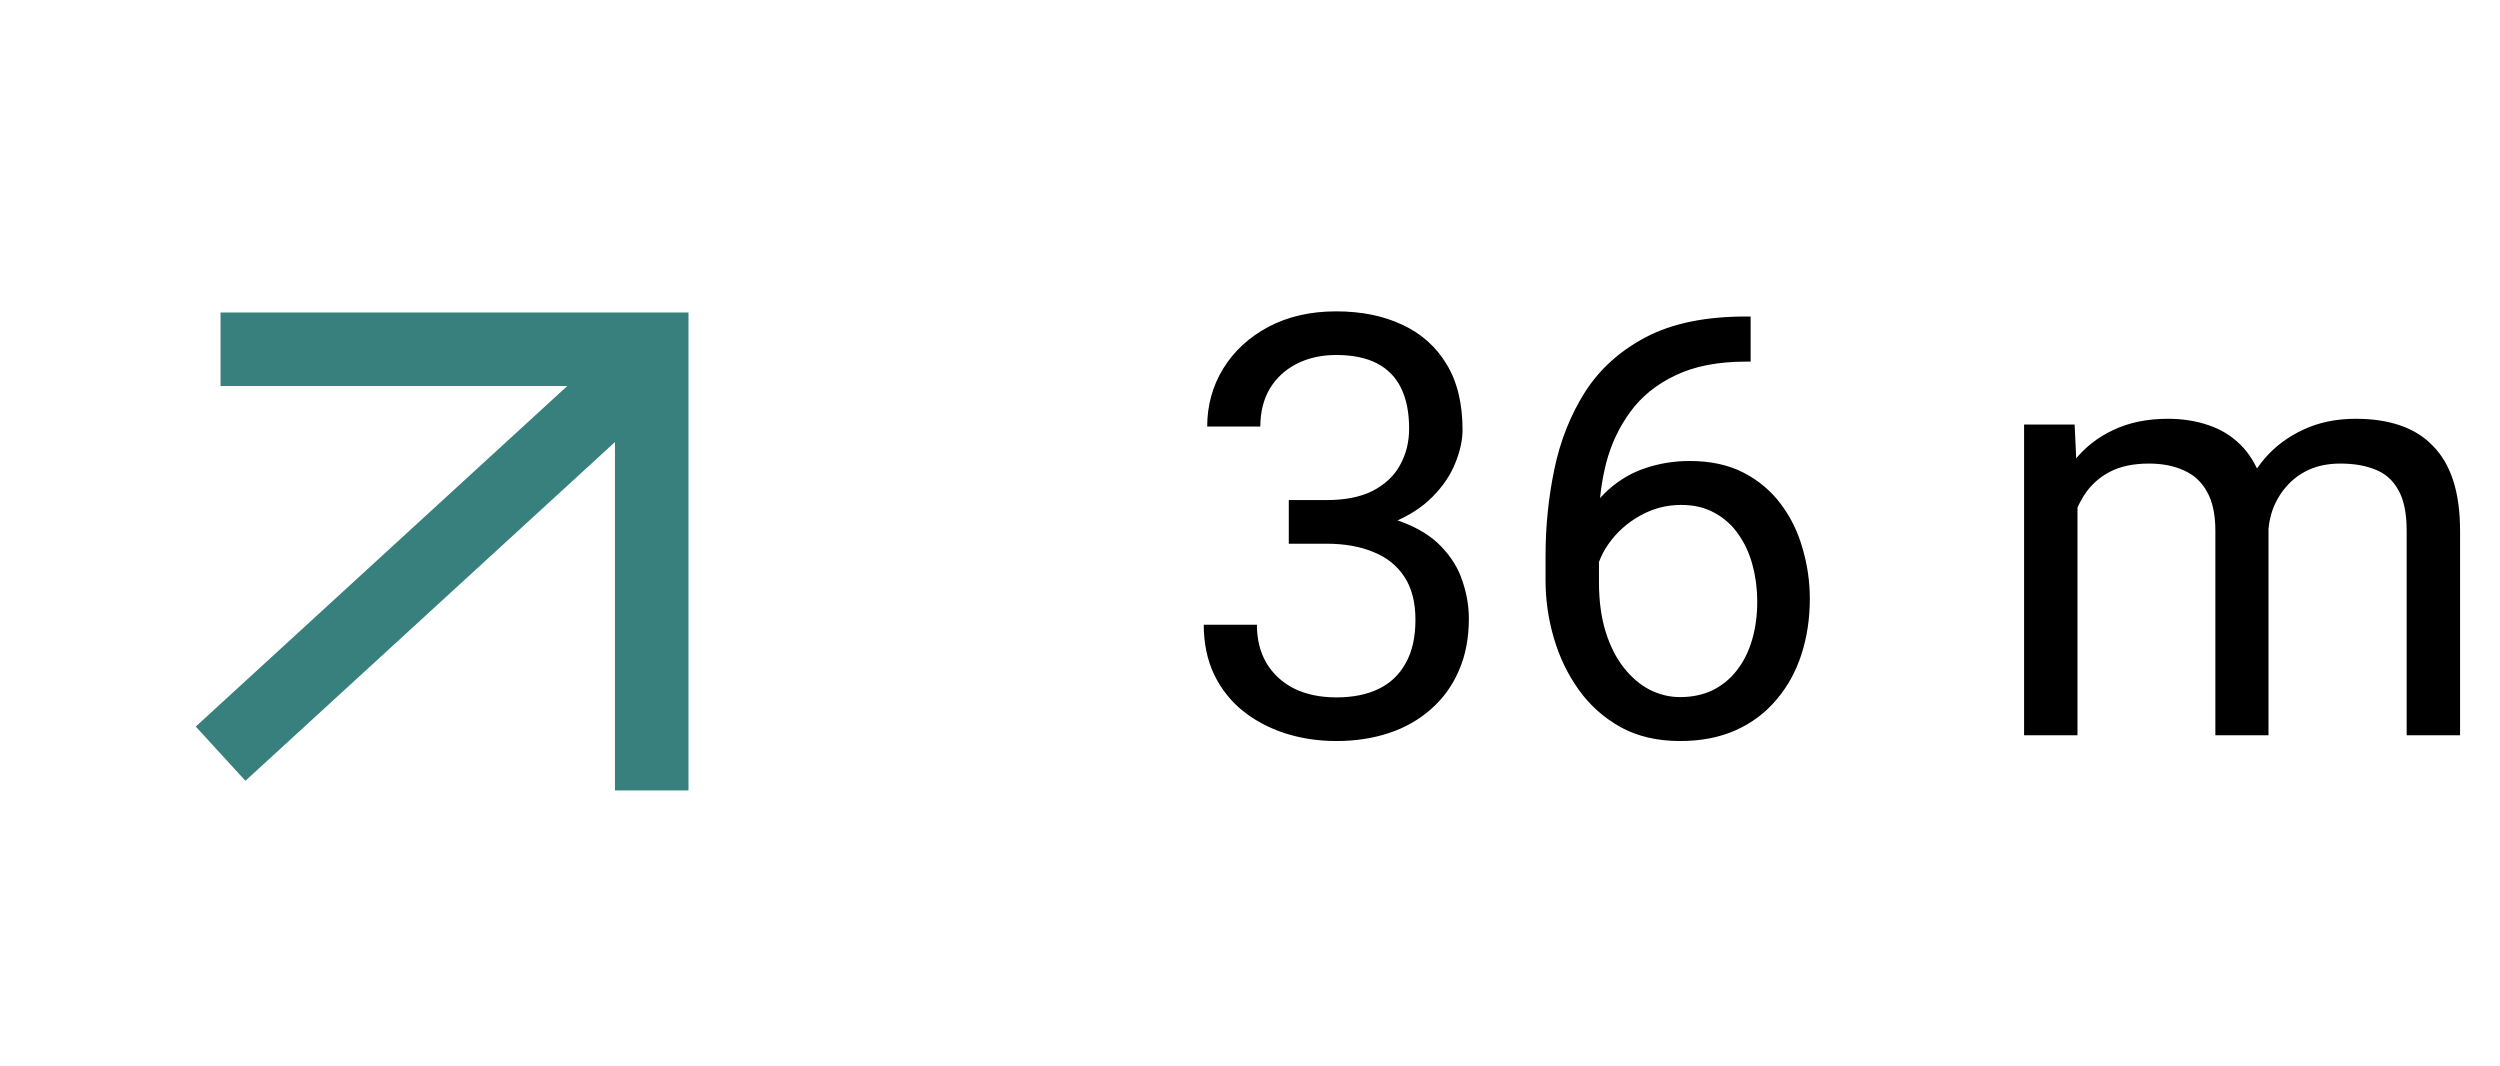
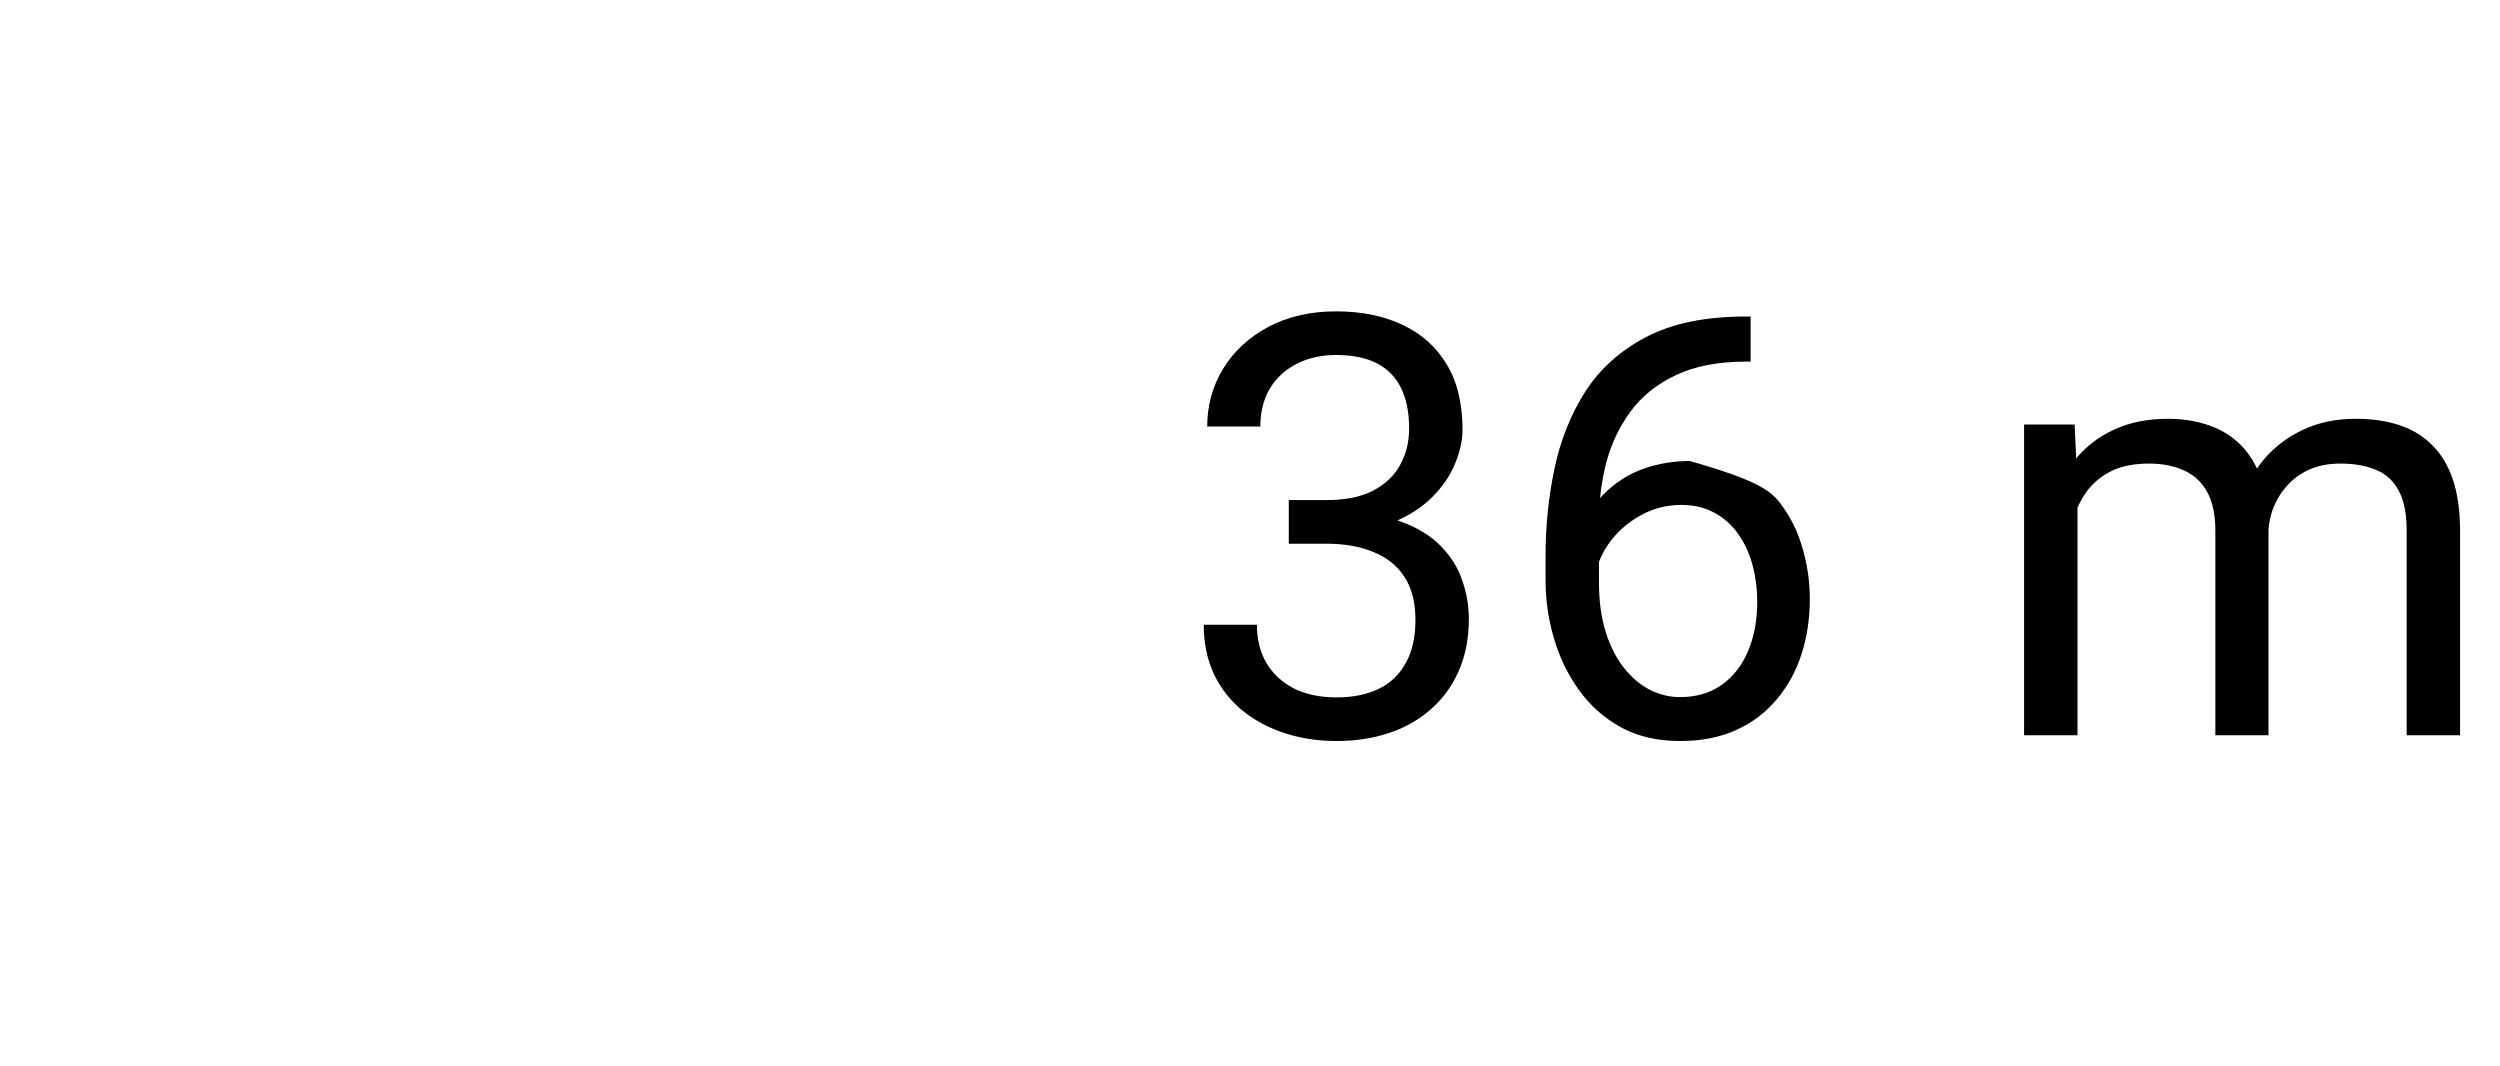
<svg xmlns="http://www.w3.org/2000/svg" width="68" height="29" viewBox="0 0 68 29" fill="none">
-   <path d="M5.999 9.5L17.727 9.5L17.727 21.5" stroke="#37807D" stroke-width="2" />
-   <path d="M18 9.5L6 20.5" stroke="#37807D" stroke-width="2" />
-   <path d="M35.055 13.602H36.086C36.591 13.602 37.008 13.518 37.336 13.352C37.669 13.18 37.917 12.948 38.078 12.656C38.245 12.359 38.328 12.026 38.328 11.656C38.328 11.219 38.255 10.852 38.109 10.555C37.964 10.258 37.745 10.034 37.453 9.883C37.161 9.732 36.792 9.656 36.344 9.656C35.938 9.656 35.578 9.737 35.266 9.898C34.958 10.055 34.716 10.279 34.539 10.57C34.367 10.862 34.281 11.206 34.281 11.602H32.836C32.836 11.023 32.982 10.497 33.273 10.023C33.565 9.549 33.974 9.172 34.5 8.891C35.031 8.609 35.646 8.469 36.344 8.469C37.031 8.469 37.633 8.591 38.148 8.836C38.664 9.076 39.065 9.435 39.352 9.914C39.638 10.388 39.781 10.979 39.781 11.688C39.781 11.974 39.714 12.281 39.578 12.609C39.448 12.932 39.242 13.234 38.961 13.516C38.685 13.797 38.325 14.029 37.883 14.211C37.44 14.388 36.909 14.477 36.289 14.477H35.055V13.602ZM35.055 14.789V13.922H36.289C37.013 13.922 37.612 14.008 38.086 14.18C38.56 14.352 38.932 14.581 39.203 14.867C39.479 15.154 39.672 15.469 39.781 15.812C39.896 16.151 39.953 16.49 39.953 16.828C39.953 17.359 39.862 17.831 39.68 18.242C39.503 18.654 39.25 19.003 38.922 19.289C38.599 19.576 38.219 19.792 37.781 19.938C37.344 20.083 36.867 20.156 36.352 20.156C35.857 20.156 35.391 20.086 34.953 19.945C34.521 19.805 34.138 19.602 33.805 19.336C33.471 19.065 33.211 18.734 33.023 18.344C32.836 17.948 32.742 17.497 32.742 16.992H34.188C34.188 17.388 34.273 17.734 34.445 18.031C34.622 18.328 34.872 18.56 35.195 18.727C35.523 18.888 35.909 18.969 36.352 18.969C36.794 18.969 37.175 18.893 37.492 18.742C37.815 18.586 38.062 18.352 38.234 18.039C38.411 17.727 38.5 17.333 38.5 16.859C38.5 16.385 38.401 15.997 38.203 15.695C38.005 15.388 37.724 15.162 37.359 15.016C37 14.865 36.575 14.789 36.086 14.789H35.055ZM47.492 8.609H47.617V9.836H47.492C46.727 9.836 46.086 9.961 45.57 10.211C45.055 10.456 44.646 10.787 44.344 11.203C44.042 11.615 43.823 12.078 43.688 12.594C43.557 13.109 43.492 13.633 43.492 14.164V15.836C43.492 16.341 43.552 16.789 43.672 17.18C43.792 17.565 43.956 17.891 44.164 18.156C44.372 18.422 44.607 18.622 44.867 18.758C45.133 18.893 45.409 18.961 45.695 18.961C46.029 18.961 46.325 18.898 46.586 18.773C46.846 18.643 47.065 18.463 47.242 18.234C47.425 18 47.562 17.724 47.656 17.406C47.75 17.088 47.797 16.74 47.797 16.359C47.797 16.021 47.755 15.695 47.672 15.383C47.589 15.065 47.461 14.784 47.289 14.539C47.117 14.289 46.901 14.094 46.641 13.953C46.385 13.807 46.081 13.734 45.727 13.734C45.325 13.734 44.95 13.833 44.602 14.031C44.258 14.224 43.974 14.479 43.75 14.797C43.531 15.109 43.406 15.45 43.375 15.82L42.609 15.812C42.682 15.229 42.818 14.732 43.016 14.32C43.219 13.904 43.469 13.565 43.766 13.305C44.068 13.039 44.404 12.846 44.773 12.727C45.148 12.602 45.544 12.539 45.961 12.539C46.529 12.539 47.018 12.646 47.43 12.859C47.841 13.073 48.18 13.359 48.445 13.719C48.711 14.073 48.906 14.474 49.031 14.922C49.161 15.365 49.227 15.82 49.227 16.289C49.227 16.826 49.151 17.328 49 17.797C48.849 18.266 48.622 18.677 48.32 19.031C48.023 19.385 47.656 19.662 47.219 19.859C46.781 20.057 46.273 20.156 45.695 20.156C45.081 20.156 44.544 20.031 44.086 19.781C43.628 19.526 43.247 19.188 42.945 18.766C42.643 18.344 42.417 17.875 42.266 17.359C42.115 16.844 42.039 16.32 42.039 15.789V15.109C42.039 14.307 42.12 13.521 42.281 12.75C42.443 11.979 42.721 11.281 43.117 10.656C43.518 10.031 44.073 9.534 44.781 9.164C45.49 8.794 46.393 8.609 47.492 8.609ZM56.508 13.227V20H55.055V11.547H56.43L56.508 13.227ZM56.211 15.453L55.539 15.43C55.544 14.852 55.62 14.318 55.766 13.828C55.911 13.333 56.128 12.904 56.414 12.539C56.7 12.175 57.057 11.893 57.484 11.695C57.911 11.492 58.406 11.391 58.969 11.391C59.365 11.391 59.729 11.448 60.062 11.562C60.396 11.672 60.685 11.846 60.93 12.086C61.175 12.325 61.365 12.633 61.5 13.008C61.635 13.383 61.703 13.836 61.703 14.367V20H60.258V14.438C60.258 13.995 60.182 13.641 60.031 13.375C59.885 13.109 59.677 12.917 59.406 12.797C59.135 12.672 58.818 12.609 58.453 12.609C58.026 12.609 57.669 12.685 57.383 12.836C57.096 12.987 56.867 13.195 56.695 13.461C56.523 13.727 56.398 14.031 56.32 14.375C56.247 14.713 56.211 15.073 56.211 15.453ZM61.688 14.656L60.719 14.953C60.724 14.49 60.8 14.044 60.945 13.617C61.096 13.19 61.312 12.81 61.594 12.477C61.88 12.143 62.232 11.88 62.648 11.688C63.065 11.49 63.542 11.391 64.078 11.391C64.531 11.391 64.932 11.45 65.281 11.57C65.635 11.69 65.932 11.875 66.172 12.125C66.417 12.37 66.602 12.685 66.727 13.07C66.852 13.456 66.914 13.914 66.914 14.445V20H65.461V14.43C65.461 13.956 65.385 13.588 65.234 13.328C65.088 13.062 64.88 12.878 64.609 12.773C64.344 12.664 64.026 12.609 63.656 12.609C63.339 12.609 63.057 12.664 62.812 12.773C62.568 12.883 62.362 13.034 62.195 13.227C62.029 13.414 61.901 13.63 61.812 13.875C61.729 14.12 61.688 14.38 61.688 14.656Z" fill="black" />
+   <path d="M35.055 13.602H36.086C36.591 13.602 37.008 13.518 37.336 13.352C37.669 13.18 37.917 12.948 38.078 12.656C38.245 12.359 38.328 12.026 38.328 11.656C38.328 11.219 38.255 10.852 38.109 10.555C37.964 10.258 37.745 10.034 37.453 9.883C37.161 9.732 36.792 9.656 36.344 9.656C35.938 9.656 35.578 9.737 35.266 9.898C34.958 10.055 34.716 10.279 34.539 10.57C34.367 10.862 34.281 11.206 34.281 11.602H32.836C32.836 11.023 32.982 10.497 33.273 10.023C33.565 9.549 33.974 9.172 34.5 8.891C35.031 8.609 35.646 8.469 36.344 8.469C37.031 8.469 37.633 8.591 38.148 8.836C38.664 9.076 39.065 9.435 39.352 9.914C39.638 10.388 39.781 10.979 39.781 11.688C39.781 11.974 39.714 12.281 39.578 12.609C39.448 12.932 39.242 13.234 38.961 13.516C38.685 13.797 38.325 14.029 37.883 14.211C37.44 14.388 36.909 14.477 36.289 14.477H35.055V13.602ZM35.055 14.789V13.922H36.289C37.013 13.922 37.612 14.008 38.086 14.18C38.56 14.352 38.932 14.581 39.203 14.867C39.479 15.154 39.672 15.469 39.781 15.812C39.896 16.151 39.953 16.49 39.953 16.828C39.953 17.359 39.862 17.831 39.68 18.242C39.503 18.654 39.25 19.003 38.922 19.289C38.599 19.576 38.219 19.792 37.781 19.938C37.344 20.083 36.867 20.156 36.352 20.156C35.857 20.156 35.391 20.086 34.953 19.945C34.521 19.805 34.138 19.602 33.805 19.336C33.471 19.065 33.211 18.734 33.023 18.344C32.836 17.948 32.742 17.497 32.742 16.992H34.188C34.188 17.388 34.273 17.734 34.445 18.031C34.622 18.328 34.872 18.56 35.195 18.727C35.523 18.888 35.909 18.969 36.352 18.969C36.794 18.969 37.175 18.893 37.492 18.742C37.815 18.586 38.062 18.352 38.234 18.039C38.411 17.727 38.5 17.333 38.5 16.859C38.5 16.385 38.401 15.997 38.203 15.695C38.005 15.388 37.724 15.162 37.359 15.016C37 14.865 36.575 14.789 36.086 14.789H35.055ZM47.492 8.609H47.617V9.836H47.492C46.727 9.836 46.086 9.961 45.57 10.211C45.055 10.456 44.646 10.787 44.344 11.203C44.042 11.615 43.823 12.078 43.688 12.594C43.557 13.109 43.492 13.633 43.492 14.164V15.836C43.492 16.341 43.552 16.789 43.672 17.18C43.792 17.565 43.956 17.891 44.164 18.156C44.372 18.422 44.607 18.622 44.867 18.758C45.133 18.893 45.409 18.961 45.695 18.961C46.029 18.961 46.325 18.898 46.586 18.773C46.846 18.643 47.065 18.463 47.242 18.234C47.425 18 47.562 17.724 47.656 17.406C47.75 17.088 47.797 16.74 47.797 16.359C47.797 16.021 47.755 15.695 47.672 15.383C47.589 15.065 47.461 14.784 47.289 14.539C47.117 14.289 46.901 14.094 46.641 13.953C46.385 13.807 46.081 13.734 45.727 13.734C45.325 13.734 44.95 13.833 44.602 14.031C44.258 14.224 43.974 14.479 43.75 14.797C43.531 15.109 43.406 15.45 43.375 15.82L42.609 15.812C42.682 15.229 42.818 14.732 43.016 14.32C43.219 13.904 43.469 13.565 43.766 13.305C44.068 13.039 44.404 12.846 44.773 12.727C45.148 12.602 45.544 12.539 45.961 12.539C47.841 13.073 48.18 13.359 48.445 13.719C48.711 14.073 48.906 14.474 49.031 14.922C49.161 15.365 49.227 15.82 49.227 16.289C49.227 16.826 49.151 17.328 49 17.797C48.849 18.266 48.622 18.677 48.32 19.031C48.023 19.385 47.656 19.662 47.219 19.859C46.781 20.057 46.273 20.156 45.695 20.156C45.081 20.156 44.544 20.031 44.086 19.781C43.628 19.526 43.247 19.188 42.945 18.766C42.643 18.344 42.417 17.875 42.266 17.359C42.115 16.844 42.039 16.32 42.039 15.789V15.109C42.039 14.307 42.12 13.521 42.281 12.75C42.443 11.979 42.721 11.281 43.117 10.656C43.518 10.031 44.073 9.534 44.781 9.164C45.49 8.794 46.393 8.609 47.492 8.609ZM56.508 13.227V20H55.055V11.547H56.43L56.508 13.227ZM56.211 15.453L55.539 15.43C55.544 14.852 55.62 14.318 55.766 13.828C55.911 13.333 56.128 12.904 56.414 12.539C56.7 12.175 57.057 11.893 57.484 11.695C57.911 11.492 58.406 11.391 58.969 11.391C59.365 11.391 59.729 11.448 60.062 11.562C60.396 11.672 60.685 11.846 60.93 12.086C61.175 12.325 61.365 12.633 61.5 13.008C61.635 13.383 61.703 13.836 61.703 14.367V20H60.258V14.438C60.258 13.995 60.182 13.641 60.031 13.375C59.885 13.109 59.677 12.917 59.406 12.797C59.135 12.672 58.818 12.609 58.453 12.609C58.026 12.609 57.669 12.685 57.383 12.836C57.096 12.987 56.867 13.195 56.695 13.461C56.523 13.727 56.398 14.031 56.32 14.375C56.247 14.713 56.211 15.073 56.211 15.453ZM61.688 14.656L60.719 14.953C60.724 14.49 60.8 14.044 60.945 13.617C61.096 13.19 61.312 12.81 61.594 12.477C61.88 12.143 62.232 11.88 62.648 11.688C63.065 11.49 63.542 11.391 64.078 11.391C64.531 11.391 64.932 11.45 65.281 11.57C65.635 11.69 65.932 11.875 66.172 12.125C66.417 12.37 66.602 12.685 66.727 13.07C66.852 13.456 66.914 13.914 66.914 14.445V20H65.461V14.43C65.461 13.956 65.385 13.588 65.234 13.328C65.088 13.062 64.88 12.878 64.609 12.773C64.344 12.664 64.026 12.609 63.656 12.609C63.339 12.609 63.057 12.664 62.812 12.773C62.568 12.883 62.362 13.034 62.195 13.227C62.029 13.414 61.901 13.63 61.812 13.875C61.729 14.12 61.688 14.38 61.688 14.656Z" fill="black" />
</svg>